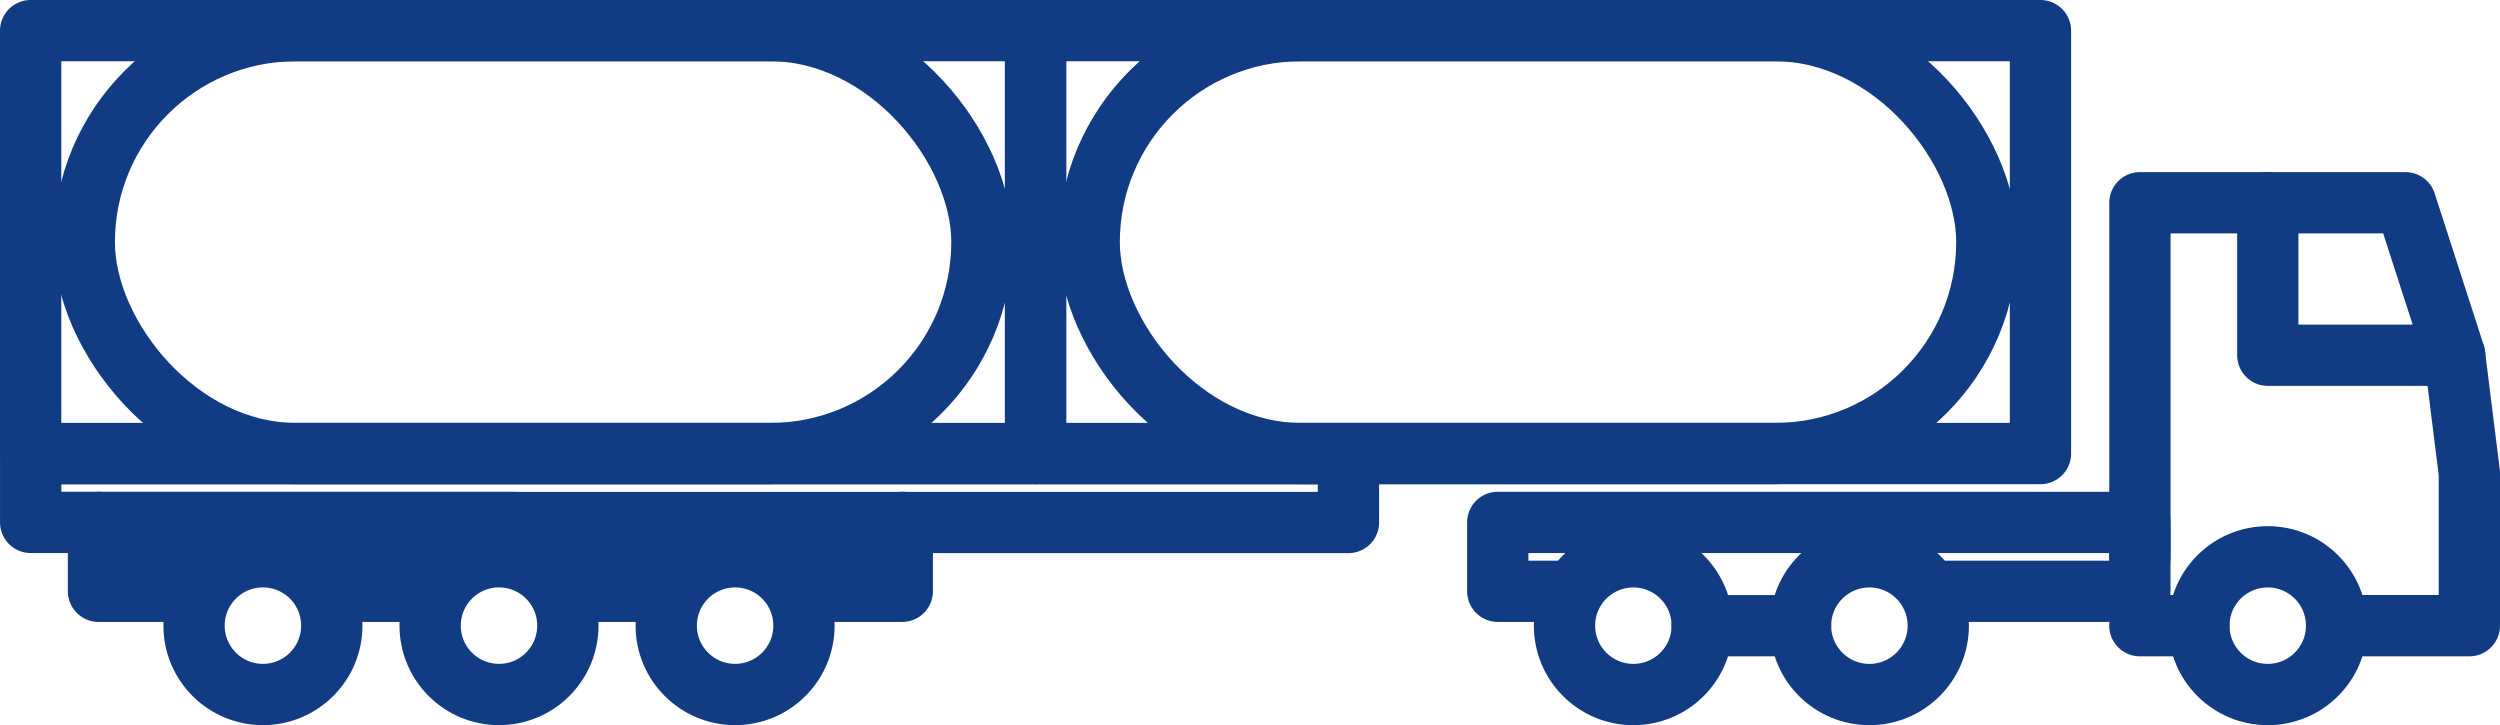
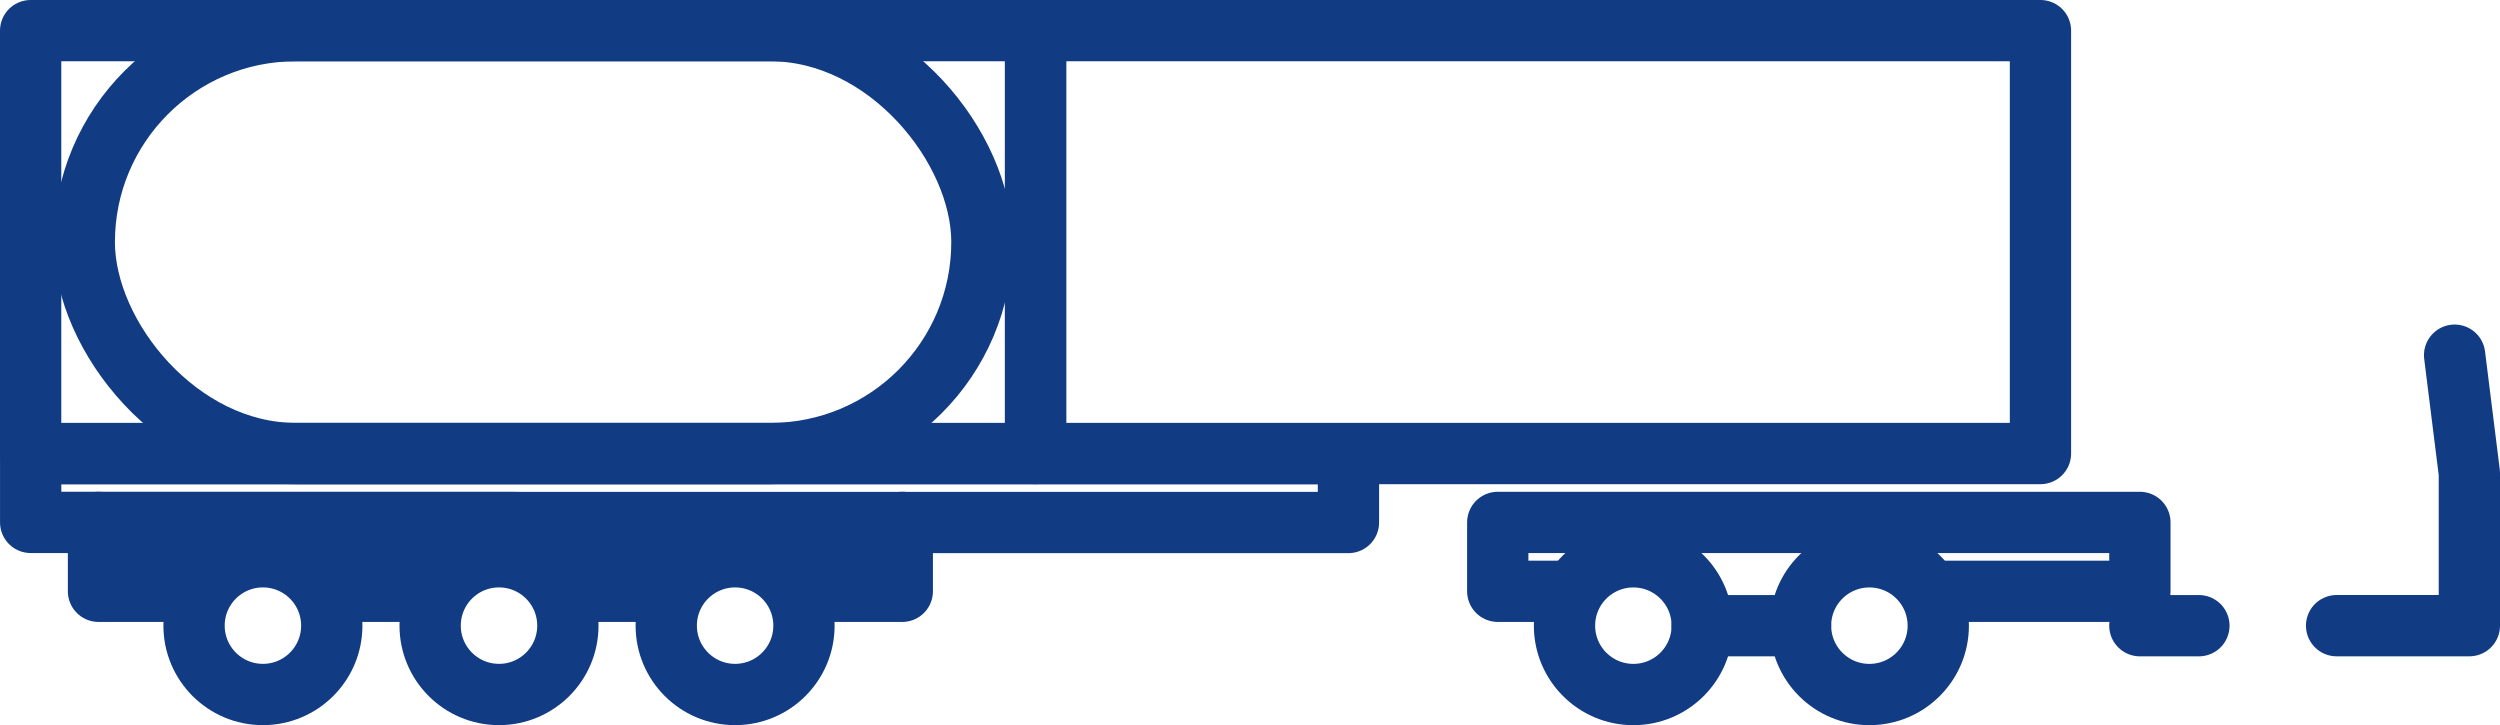
<svg xmlns="http://www.w3.org/2000/svg" width="81.577" height="23.663" viewBox="0 0 81.577 23.663">
  <g id="Group_3012" data-name="Group 3012" transform="translate(-5459.586 -2516.998)">
    <path id="Path_3216" data-name="Path 3216" d="M5510.471,2536.292h-2.012v-2.247h20.953v2.247h-6.578" fill="none" stroke="#113b83" stroke-linecap="round" stroke-linejoin="round" stroke-width="2" />
    <circle id="Ellipse_4669" data-name="Ellipse 4669" cx="2.247" cy="2.247" r="2.247" transform="translate(5510.637 2535.167)" fill="none" stroke="#113b83" stroke-linecap="round" stroke-linejoin="round" stroke-width="2" />
    <circle id="Ellipse_4668" data-name="Ellipse 4668" cx="2.247" cy="2.247" r="2.247" transform="translate(5518.339 2535.167)" fill="none" stroke="#113b83" stroke-linecap="round" stroke-linejoin="round" stroke-width="2" />
-     <circle id="Ellipse_143" data-name="Ellipse 143" cx="2.247" cy="2.247" r="2.247" transform="translate(5531.337 2535.167)" fill="none" stroke="#113b83" stroke-linecap="round" stroke-linejoin="round" stroke-width="2" />
-     <path id="Path_1187" data-name="Path 1187" d="M5539.686,2528.589h-6.1v-4.975h4.493Z" fill="none" stroke="#113b83" stroke-linecap="round" stroke-linejoin="round" stroke-width="2" />
-     <path id="Path_1188" data-name="Path 1188" d="M5533.585,2523.614h-4.172v11.554" fill="none" stroke="#113b83" stroke-linecap="round" stroke-linejoin="round" stroke-width="2" />
    <path id="Path_1189" data-name="Path 1189" d="M5539.682,2528.588l.481,3.851v4.975h-4.332" fill="none" stroke="#113b83" stroke-linecap="round" stroke-linejoin="round" stroke-width="2" />
    <line id="Line_190" data-name="Line 190" x2="1.926" transform="translate(5529.412 2537.415)" fill="none" stroke="#113b83" stroke-linecap="round" stroke-linejoin="round" stroke-width="2" />
    <line id="Line_455" data-name="Line 455" x2="3.209" transform="translate(5515.13 2537.415)" fill="none" stroke="#113b83" stroke-linecap="round" stroke-linejoin="round" stroke-width="2" />
    <g id="Group_3011" data-name="Group 3011">
      <path id="Path_1186" data-name="Path 1186" d="M5476.431,2534.044h-15.844V2531.8h43v2.247h-27.161" fill="none" stroke="#113b83" stroke-linecap="round" stroke-linejoin="round" stroke-width="2" />
      <circle id="Ellipse_141" data-name="Ellipse 141" cx="2.247" cy="2.247" r="2.247" transform="translate(5465.918 2535.166)" fill="none" stroke="#113b83" stroke-linecap="round" stroke-linejoin="round" stroke-width="2" />
      <circle id="Ellipse_142" data-name="Ellipse 142" cx="2.247" cy="2.247" r="2.247" transform="translate(5473.622 2535.166)" fill="none" stroke="#113b83" stroke-linecap="round" stroke-linejoin="round" stroke-width="2" />
      <circle id="Ellipse_4670" data-name="Ellipse 4670" cx="2.247" cy="2.247" r="2.247" transform="translate(5481.326 2535.166)" fill="none" stroke="#113b83" stroke-linecap="round" stroke-linejoin="round" stroke-width="2" />
      <line id="Line_191" data-name="Line 191" x2="3.209" transform="translate(5478.131 2536.292)" fill="none" stroke="#113b83" stroke-linecap="round" stroke-linejoin="round" stroke-width="2" />
      <line id="Line_191-2" data-name="Line 191" x2="3.209" transform="translate(5478.131 2535.166)" fill="none" stroke="#113b83" stroke-linecap="round" stroke-linejoin="round" stroke-width="2" />
      <line id="Line_191-3" data-name="Line 191" x2="3.209" transform="translate(5484.883 2535.166)" fill="none" stroke="#113b83" stroke-linecap="round" stroke-linejoin="round" stroke-width="2" />
      <line id="Line_191-4" data-name="Line 191" x2="3.209" transform="translate(5470.413 2535.166)" fill="none" stroke="#113b83" stroke-linecap="round" stroke-linejoin="round" stroke-width="2" />
      <line id="Line_191-5" data-name="Line 191" x2="3.209" transform="translate(5463.098 2535.166)" fill="none" stroke="#113b83" stroke-linecap="round" stroke-linejoin="round" stroke-width="2" />
      <line id="Line_191-6" data-name="Line 191" x2="3.209" transform="translate(5470.413 2536.292)" fill="none" stroke="#113b83" stroke-linecap="round" stroke-linejoin="round" stroke-width="2" />
      <path id="Line_191-7" data-name="Line 191" d="M5462.8,2534.044v2.248h3.209" fill="none" stroke="#113b83" stroke-linecap="round" stroke-linejoin="round" stroke-width="2" />
      <path id="Line_191-8" data-name="Line 191" d="M5485.819,2536.292h3.209v-2.248" fill="none" stroke="#113b83" stroke-linecap="round" stroke-linejoin="round" stroke-width="2" />
      <rect id="Rectangle_508" data-name="Rectangle 508" width="32.791" height="13.799" transform="translate(5493.377 2517.998)" fill="none" stroke="#113b83" stroke-linecap="round" stroke-linejoin="round" stroke-width="2" />
-       <rect id="Rectangle_1907" data-name="Rectangle 1907" width="29.291" height="13.799" rx="6.899" transform="translate(5495.127 2517.998)" fill="none" stroke="#113b83" stroke-linecap="round" stroke-linejoin="round" stroke-width="2" />
      <rect id="Rectangle_508-2" data-name="Rectangle 508-2" width="32.791" height="13.799" transform="translate(5460.586 2517.998)" fill="none" stroke="#113b83" stroke-linecap="round" stroke-linejoin="round" stroke-width="2" />
      <rect id="Rectangle_1907-2" data-name="Rectangle 1907-2" width="29.291" height="13.799" rx="6.899" transform="translate(5462.336 2517.998)" fill="none" stroke="#113b83" stroke-linecap="round" stroke-linejoin="round" stroke-width="2" />
    </g>
  </g>
</svg>